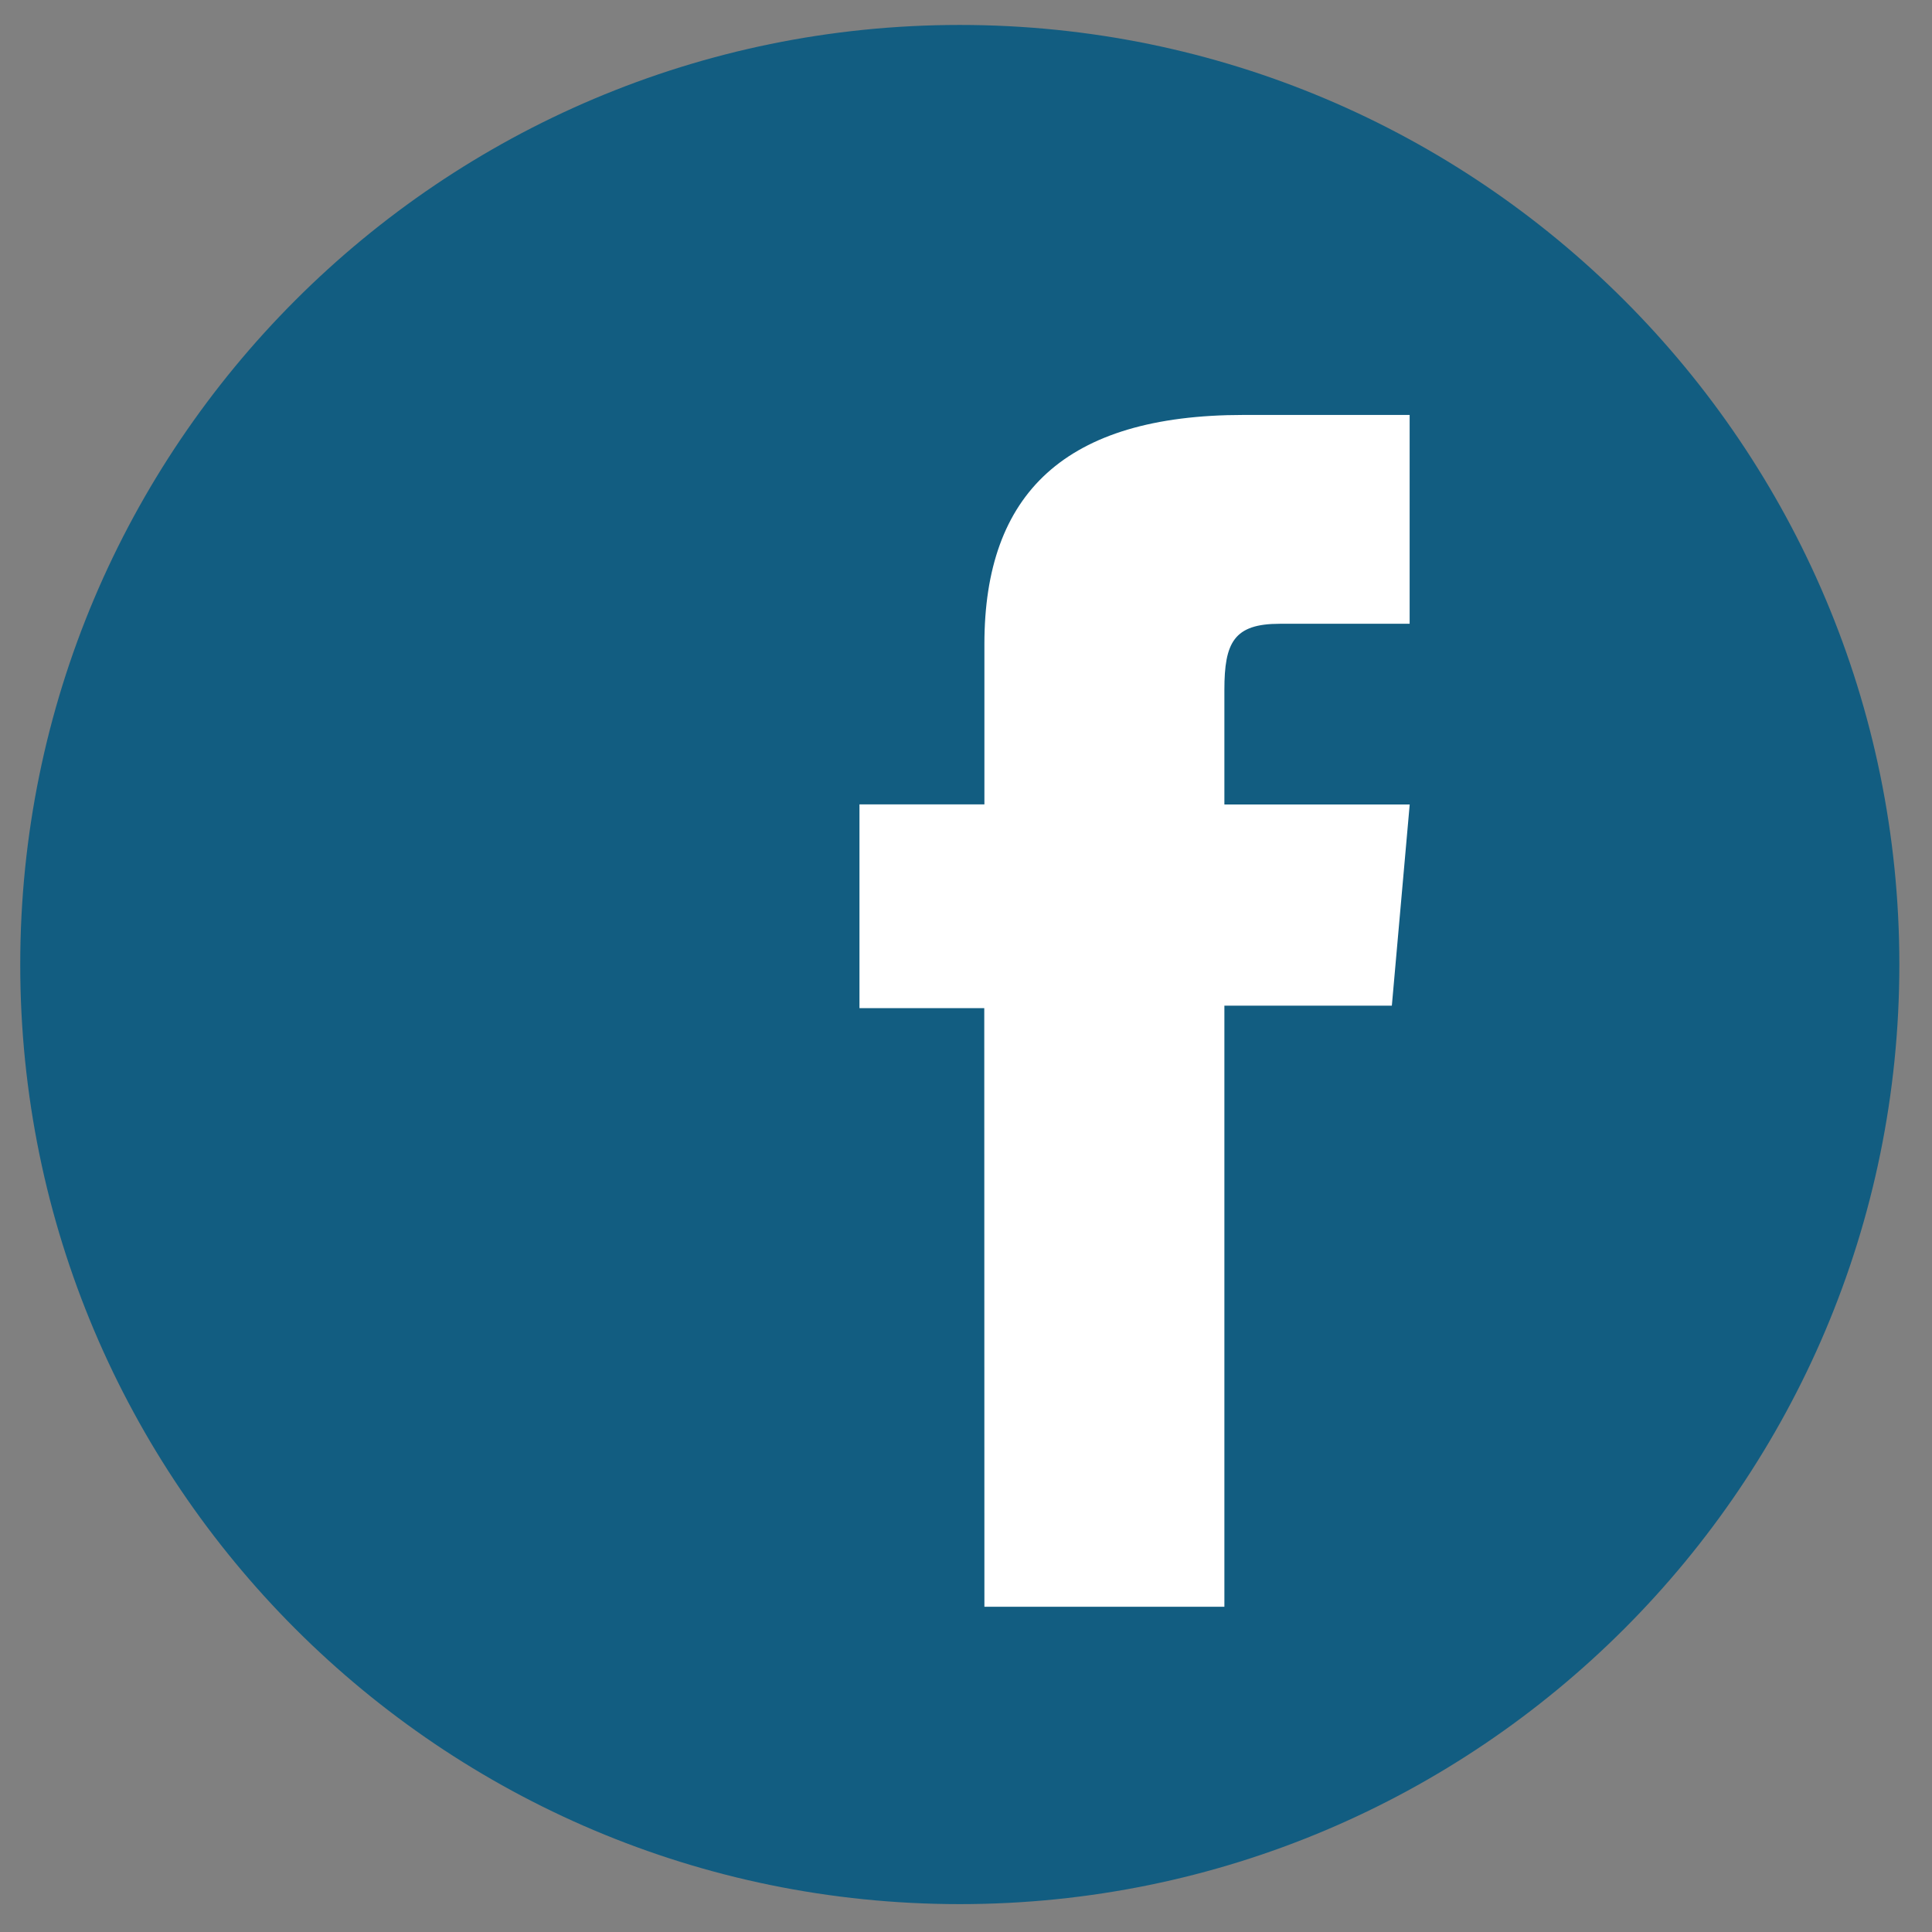
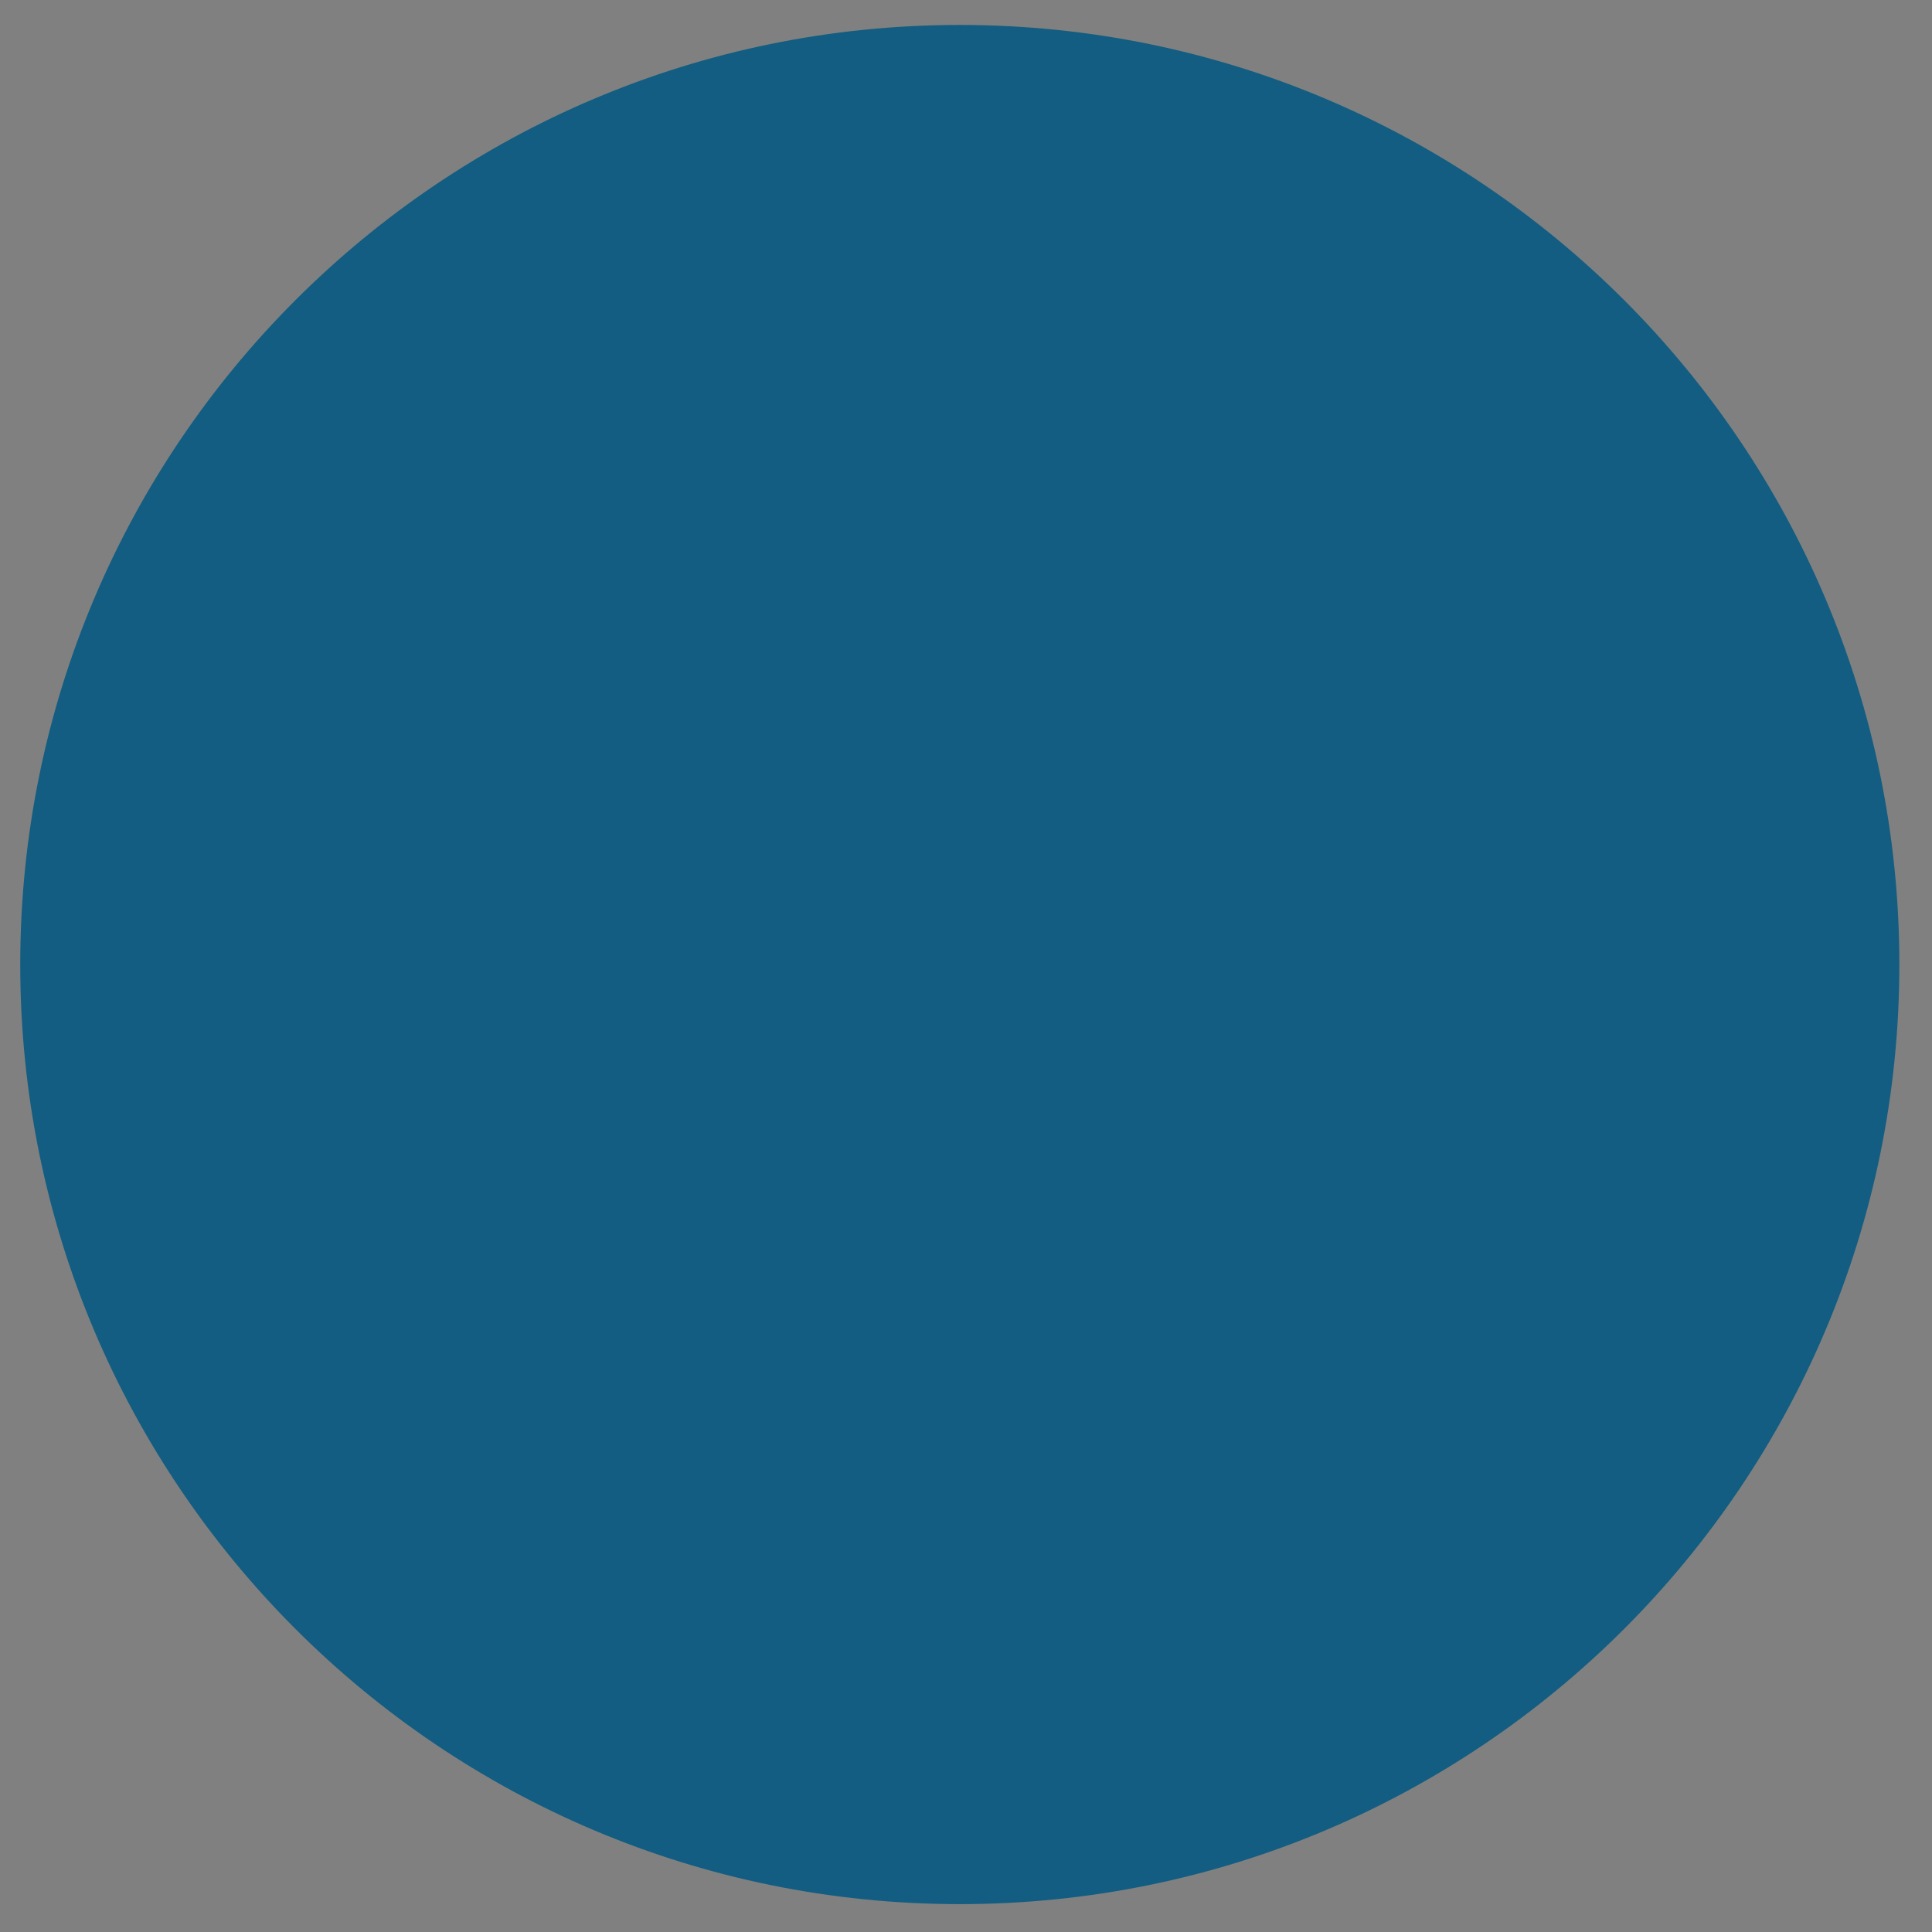
<svg xmlns="http://www.w3.org/2000/svg" version="1.1" id="Layer_1" x="0px" y="0px" viewBox="0 0 283.46 283.46" style="enable-background:new 0 0 283.46 283.46;" xml:space="preserve">
  <rect x="0" y="0" width="283.46" height="283.46" fill="#808080" stroke="none" />
  <style type="text/css">
	.st0{fill:#125D81;}
	.st1{fill:#FFFFFF;}
</style>
  <path id="Path_9_00000167364915792168797060000005964091852831249851_" class="st0" d="M140.82,279.37L140.82,279.37  c-76.13,0-137.85-61.72-137.85-137.85S64.68,3.66,140.82,3.66s137.85,61.72,137.85,137.85S216.95,279.37,140.82,279.37  L140.82,279.37z" />
-   <path id="Path_10_00000057114853512171647150000012503559663257485441_" class="st1" d="M144.43,235.74h35.21v-88.19h24.57  l2.62-29.52h-27.19v-16.81c0-6.96,1.4-9.7,8.13-9.7h19.05V60.88h-24.37c-26.21,0-38.02,11.55-38.02,33.61v23.53H126.1v29.89h18.31  L144.43,235.74z" />
</svg>